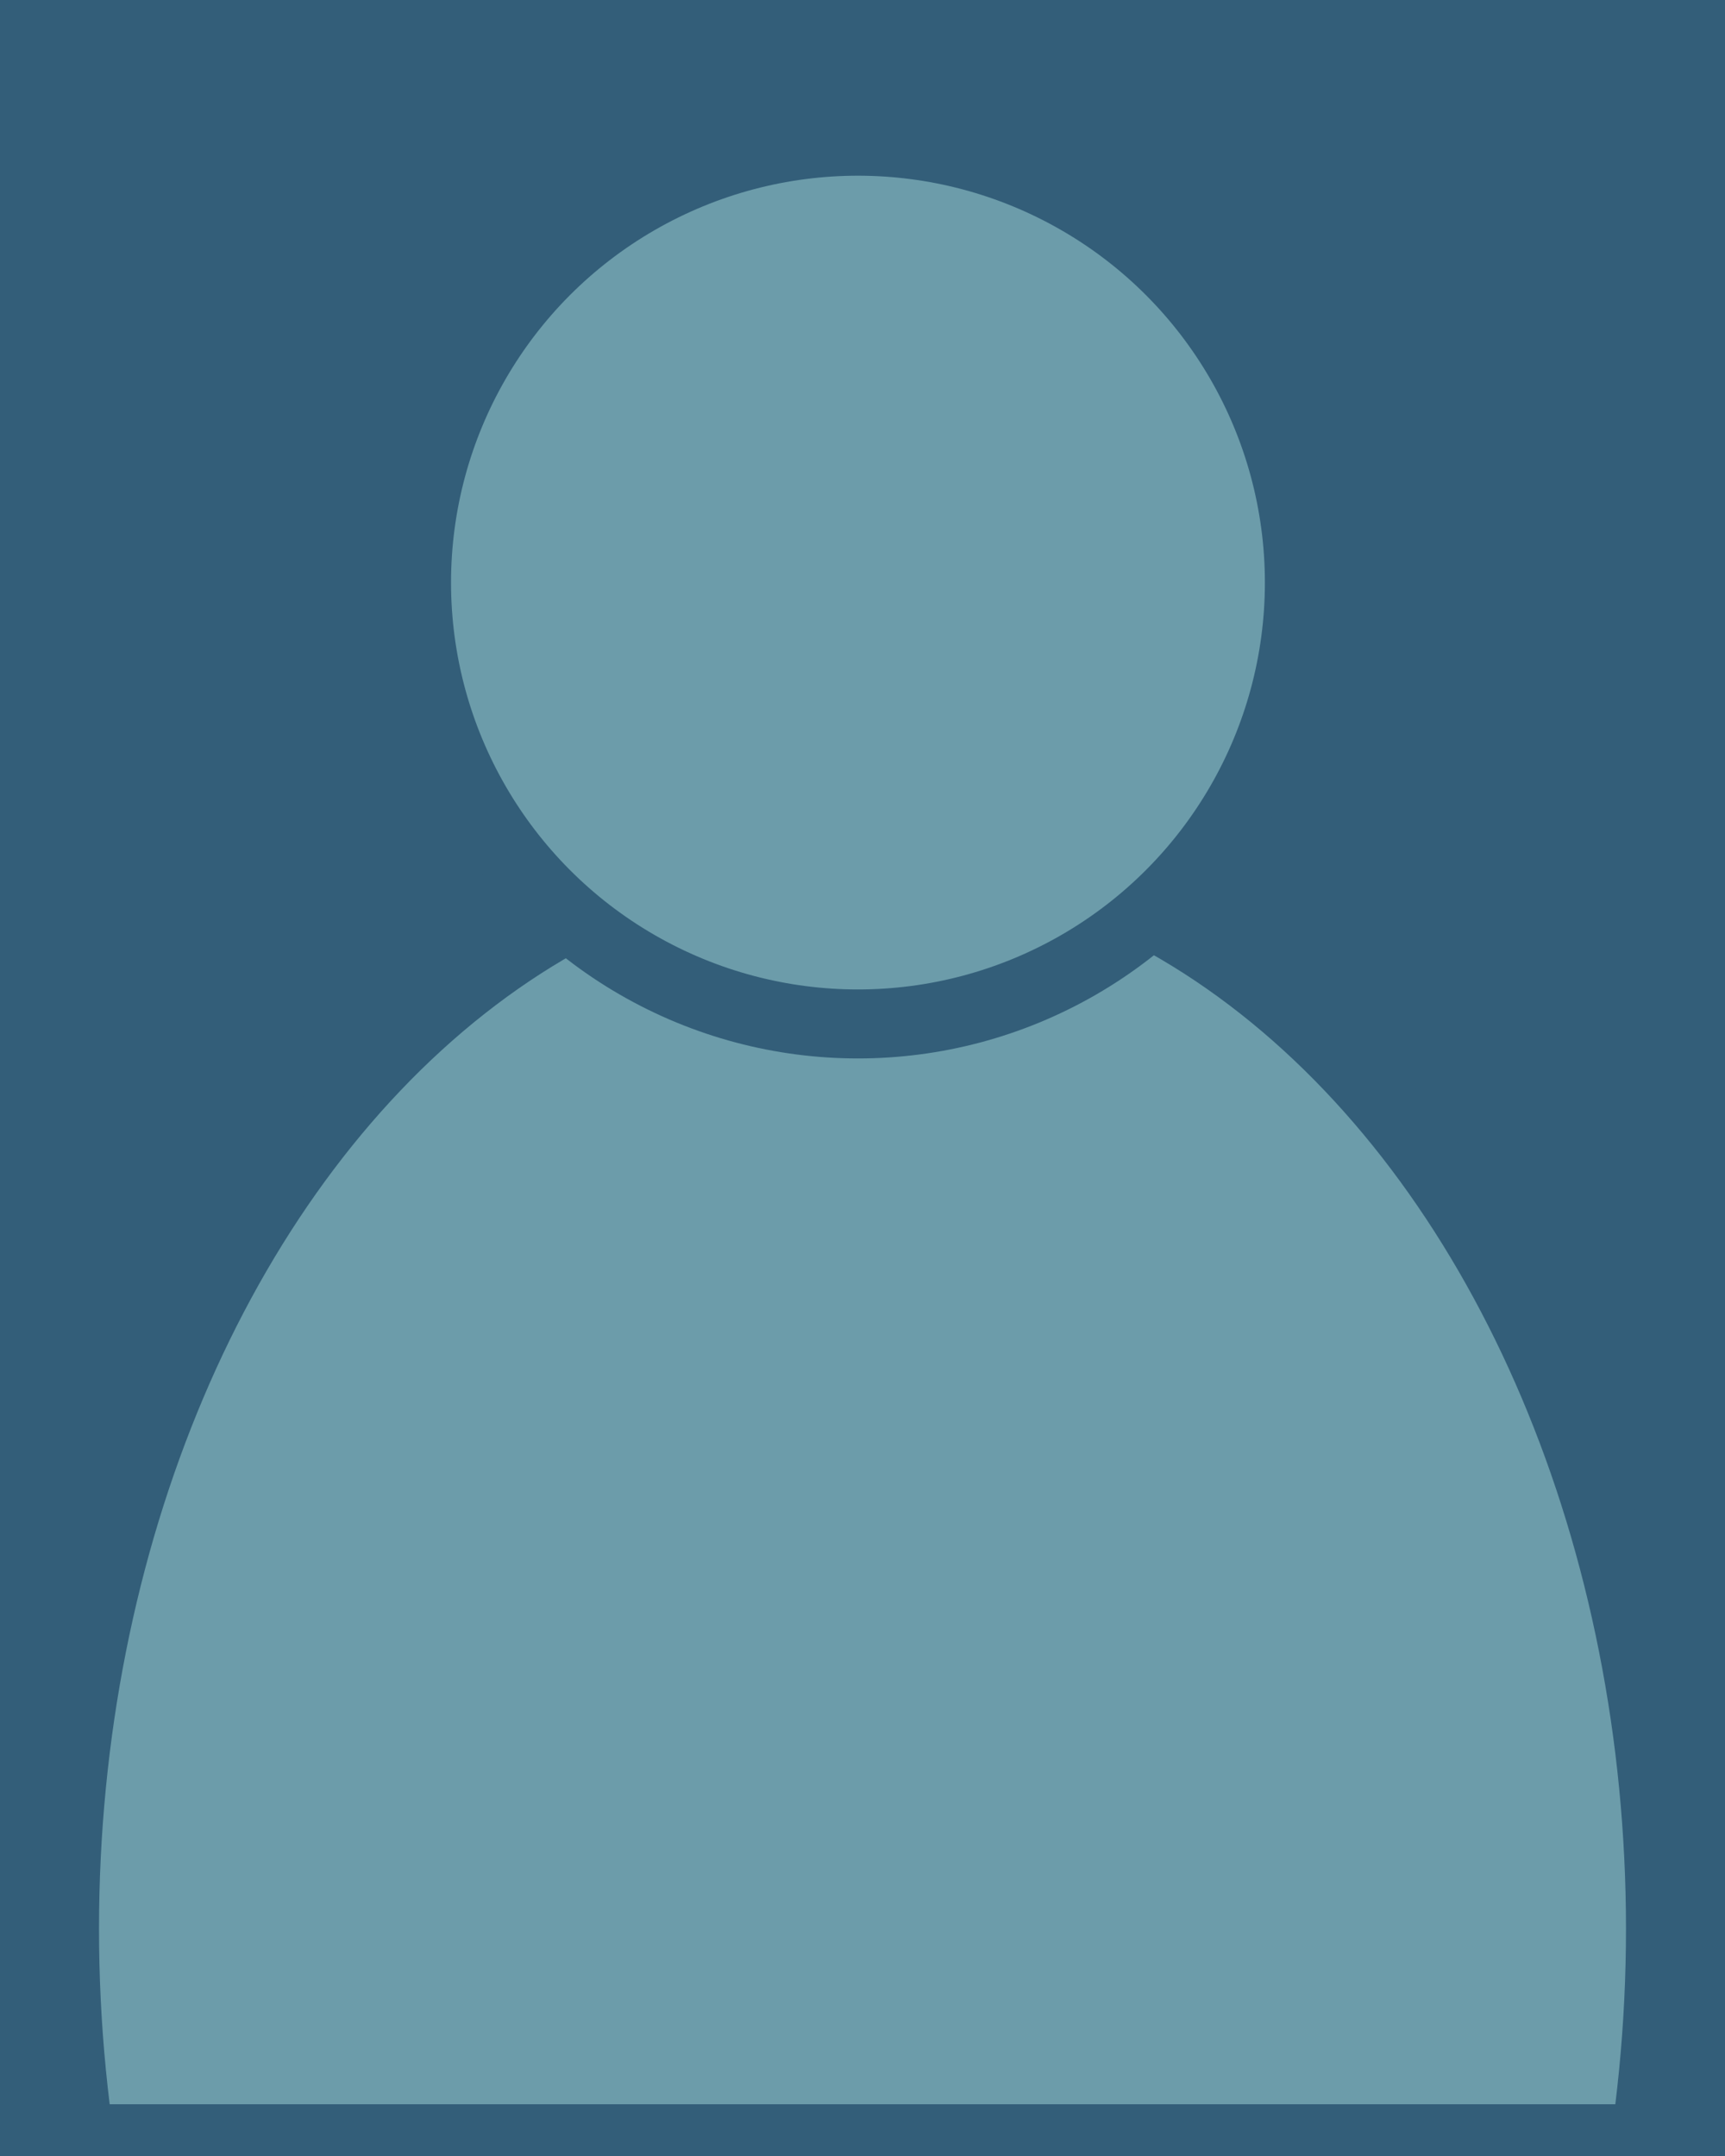
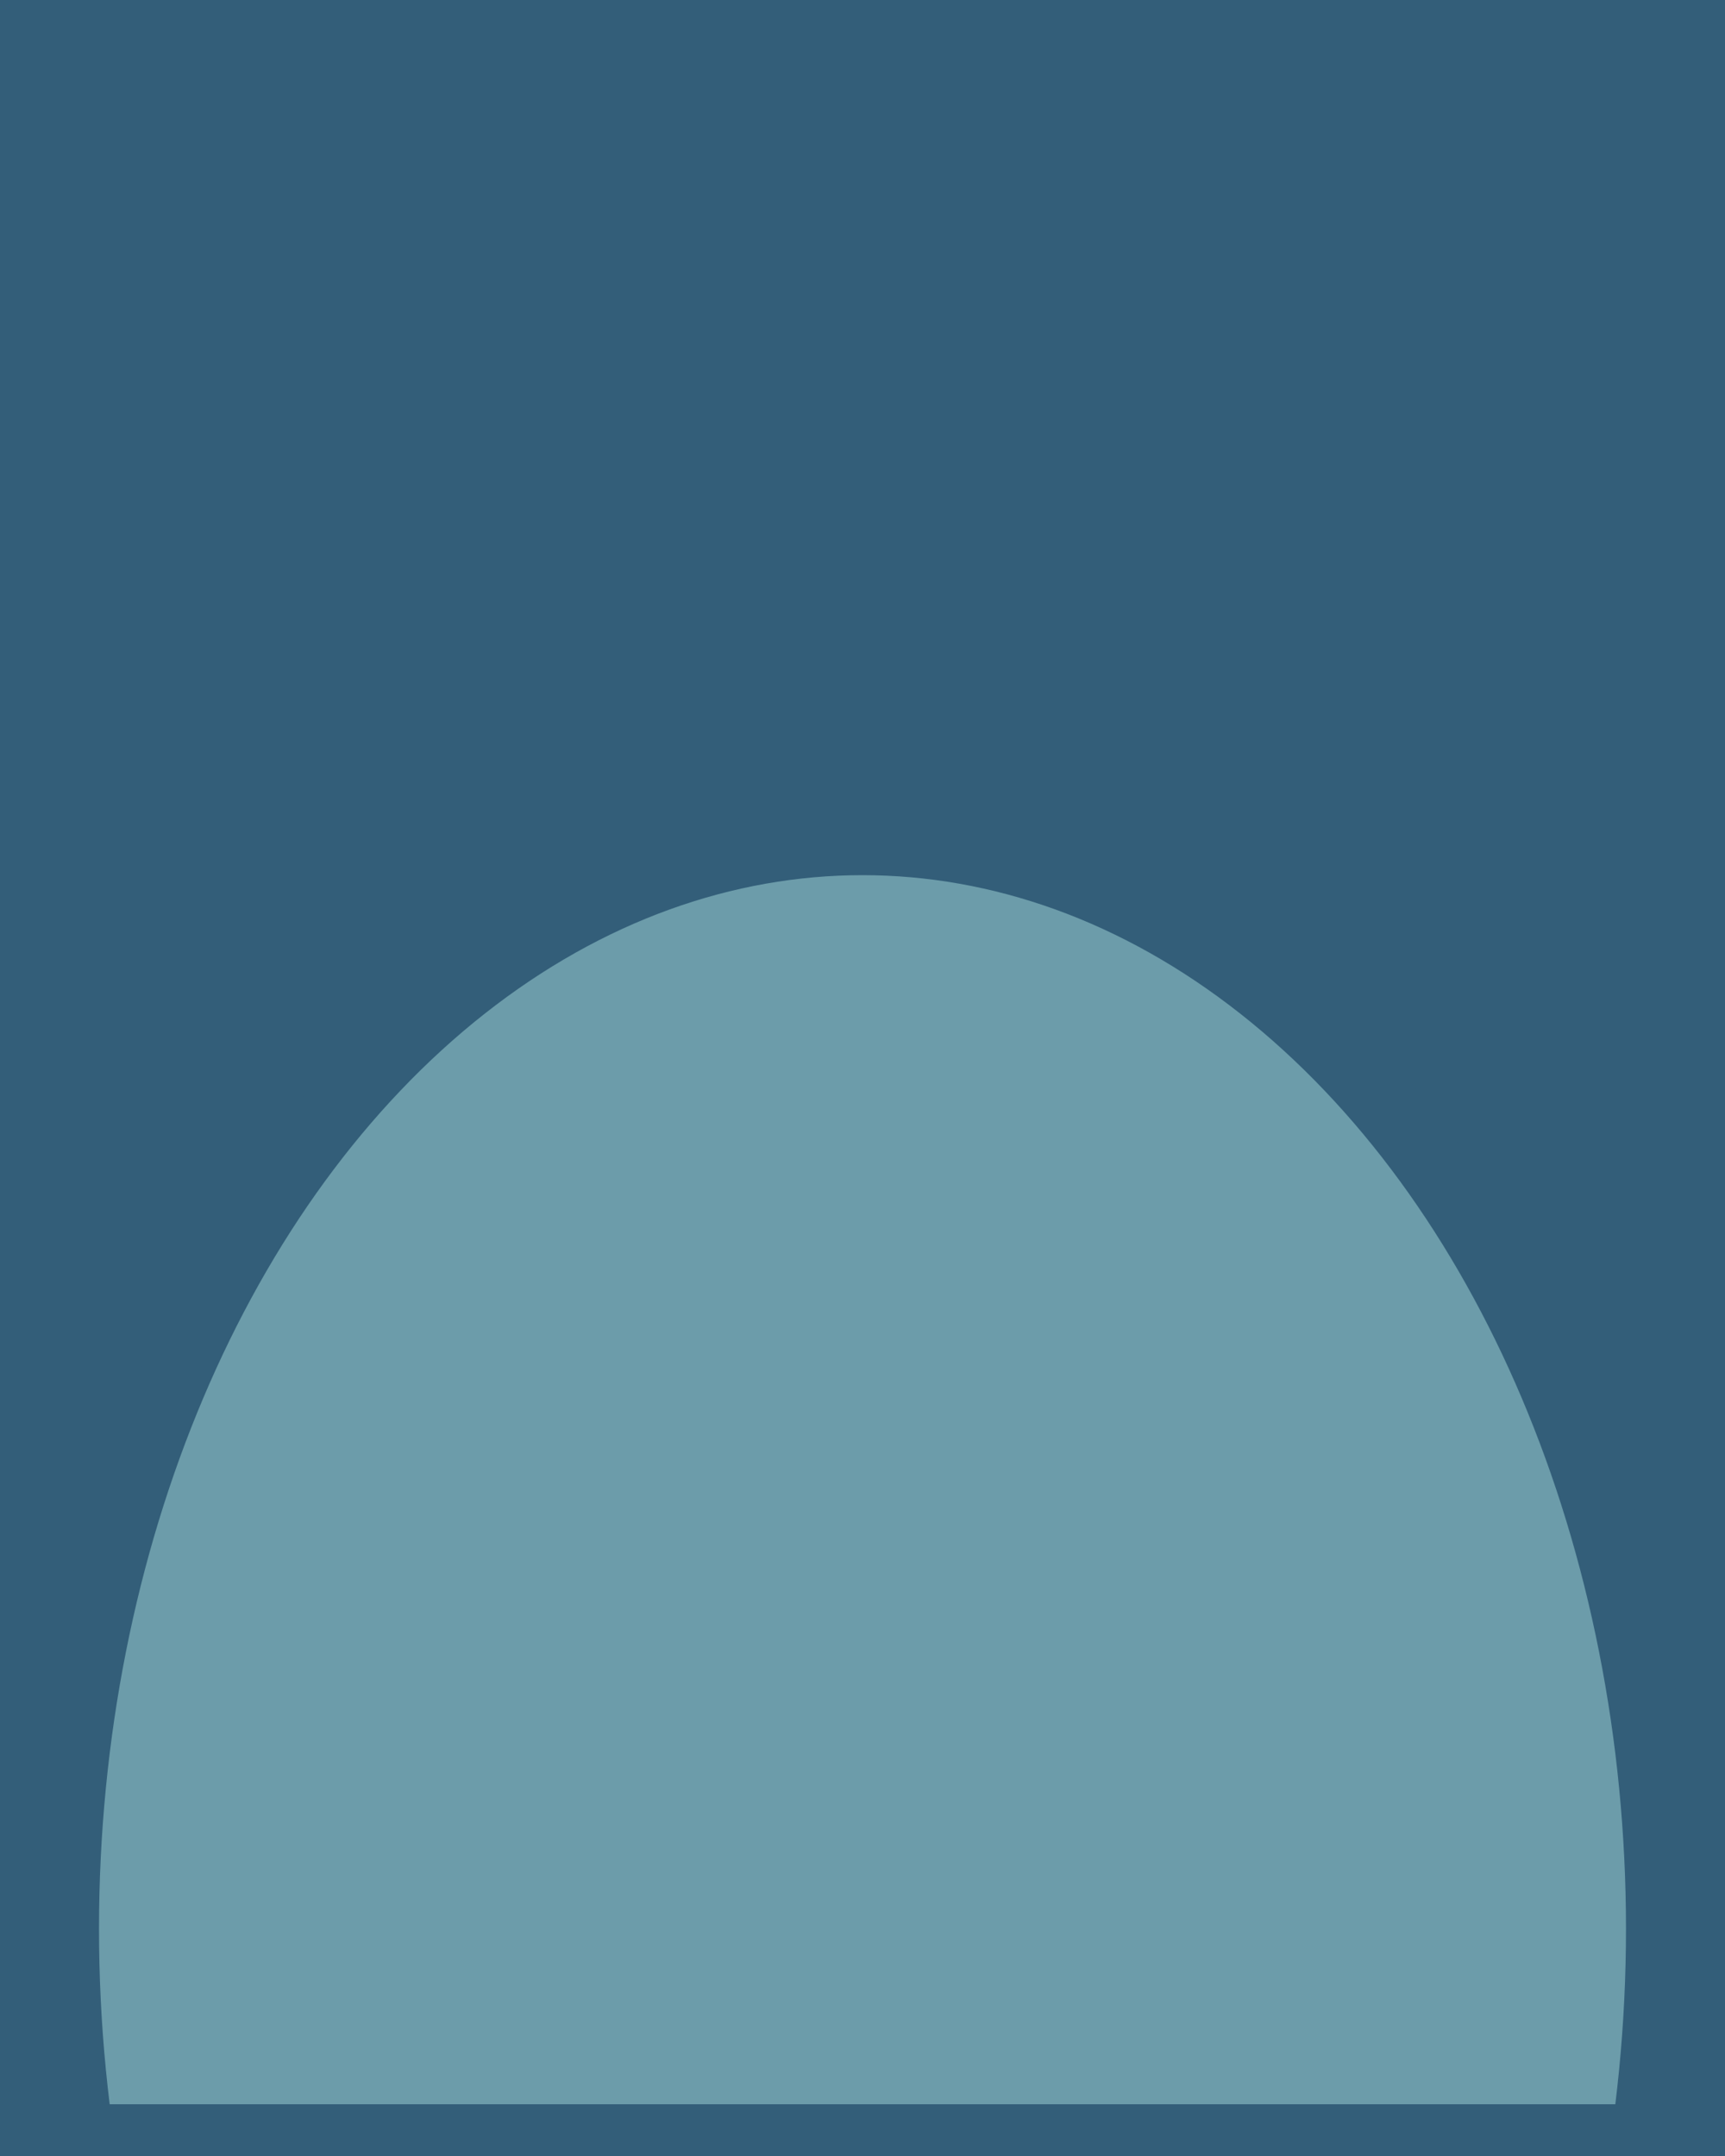
<svg xmlns="http://www.w3.org/2000/svg" id="Layer_1" data-name="Layer 1" viewBox="0 0 300 375">
  <defs>
    <style>
      .cls-1 {
        fill: none;
      }

      .cls-2 {
        fill: #335e79;
      }

      .cls-3 {
        fill: #6c9caa;
        stroke: #335e79;
        stroke-miterlimit: 10;
        stroke-width: 12px;
      }

      .cls-4 {
        clip-path: url(#clippath);
      }
    </style>
    <clipPath id="clippath">
      <rect class="cls-1" y="-9" width="300" height="375" />
    </clipPath>
  </defs>
  <g class="cls-4">
    <rect class="cls-2" width="300" height="375" />
    <ellipse class="cls-3" cx="150" cy="335.49" rx="138.78" ry="189.27" />
-     <circle class="cls-3" cx="149.21" cy="101.33" r="76.77" />
  </g>
  <rect class="cls-2" y="366" width="300" height="9" />
</svg>